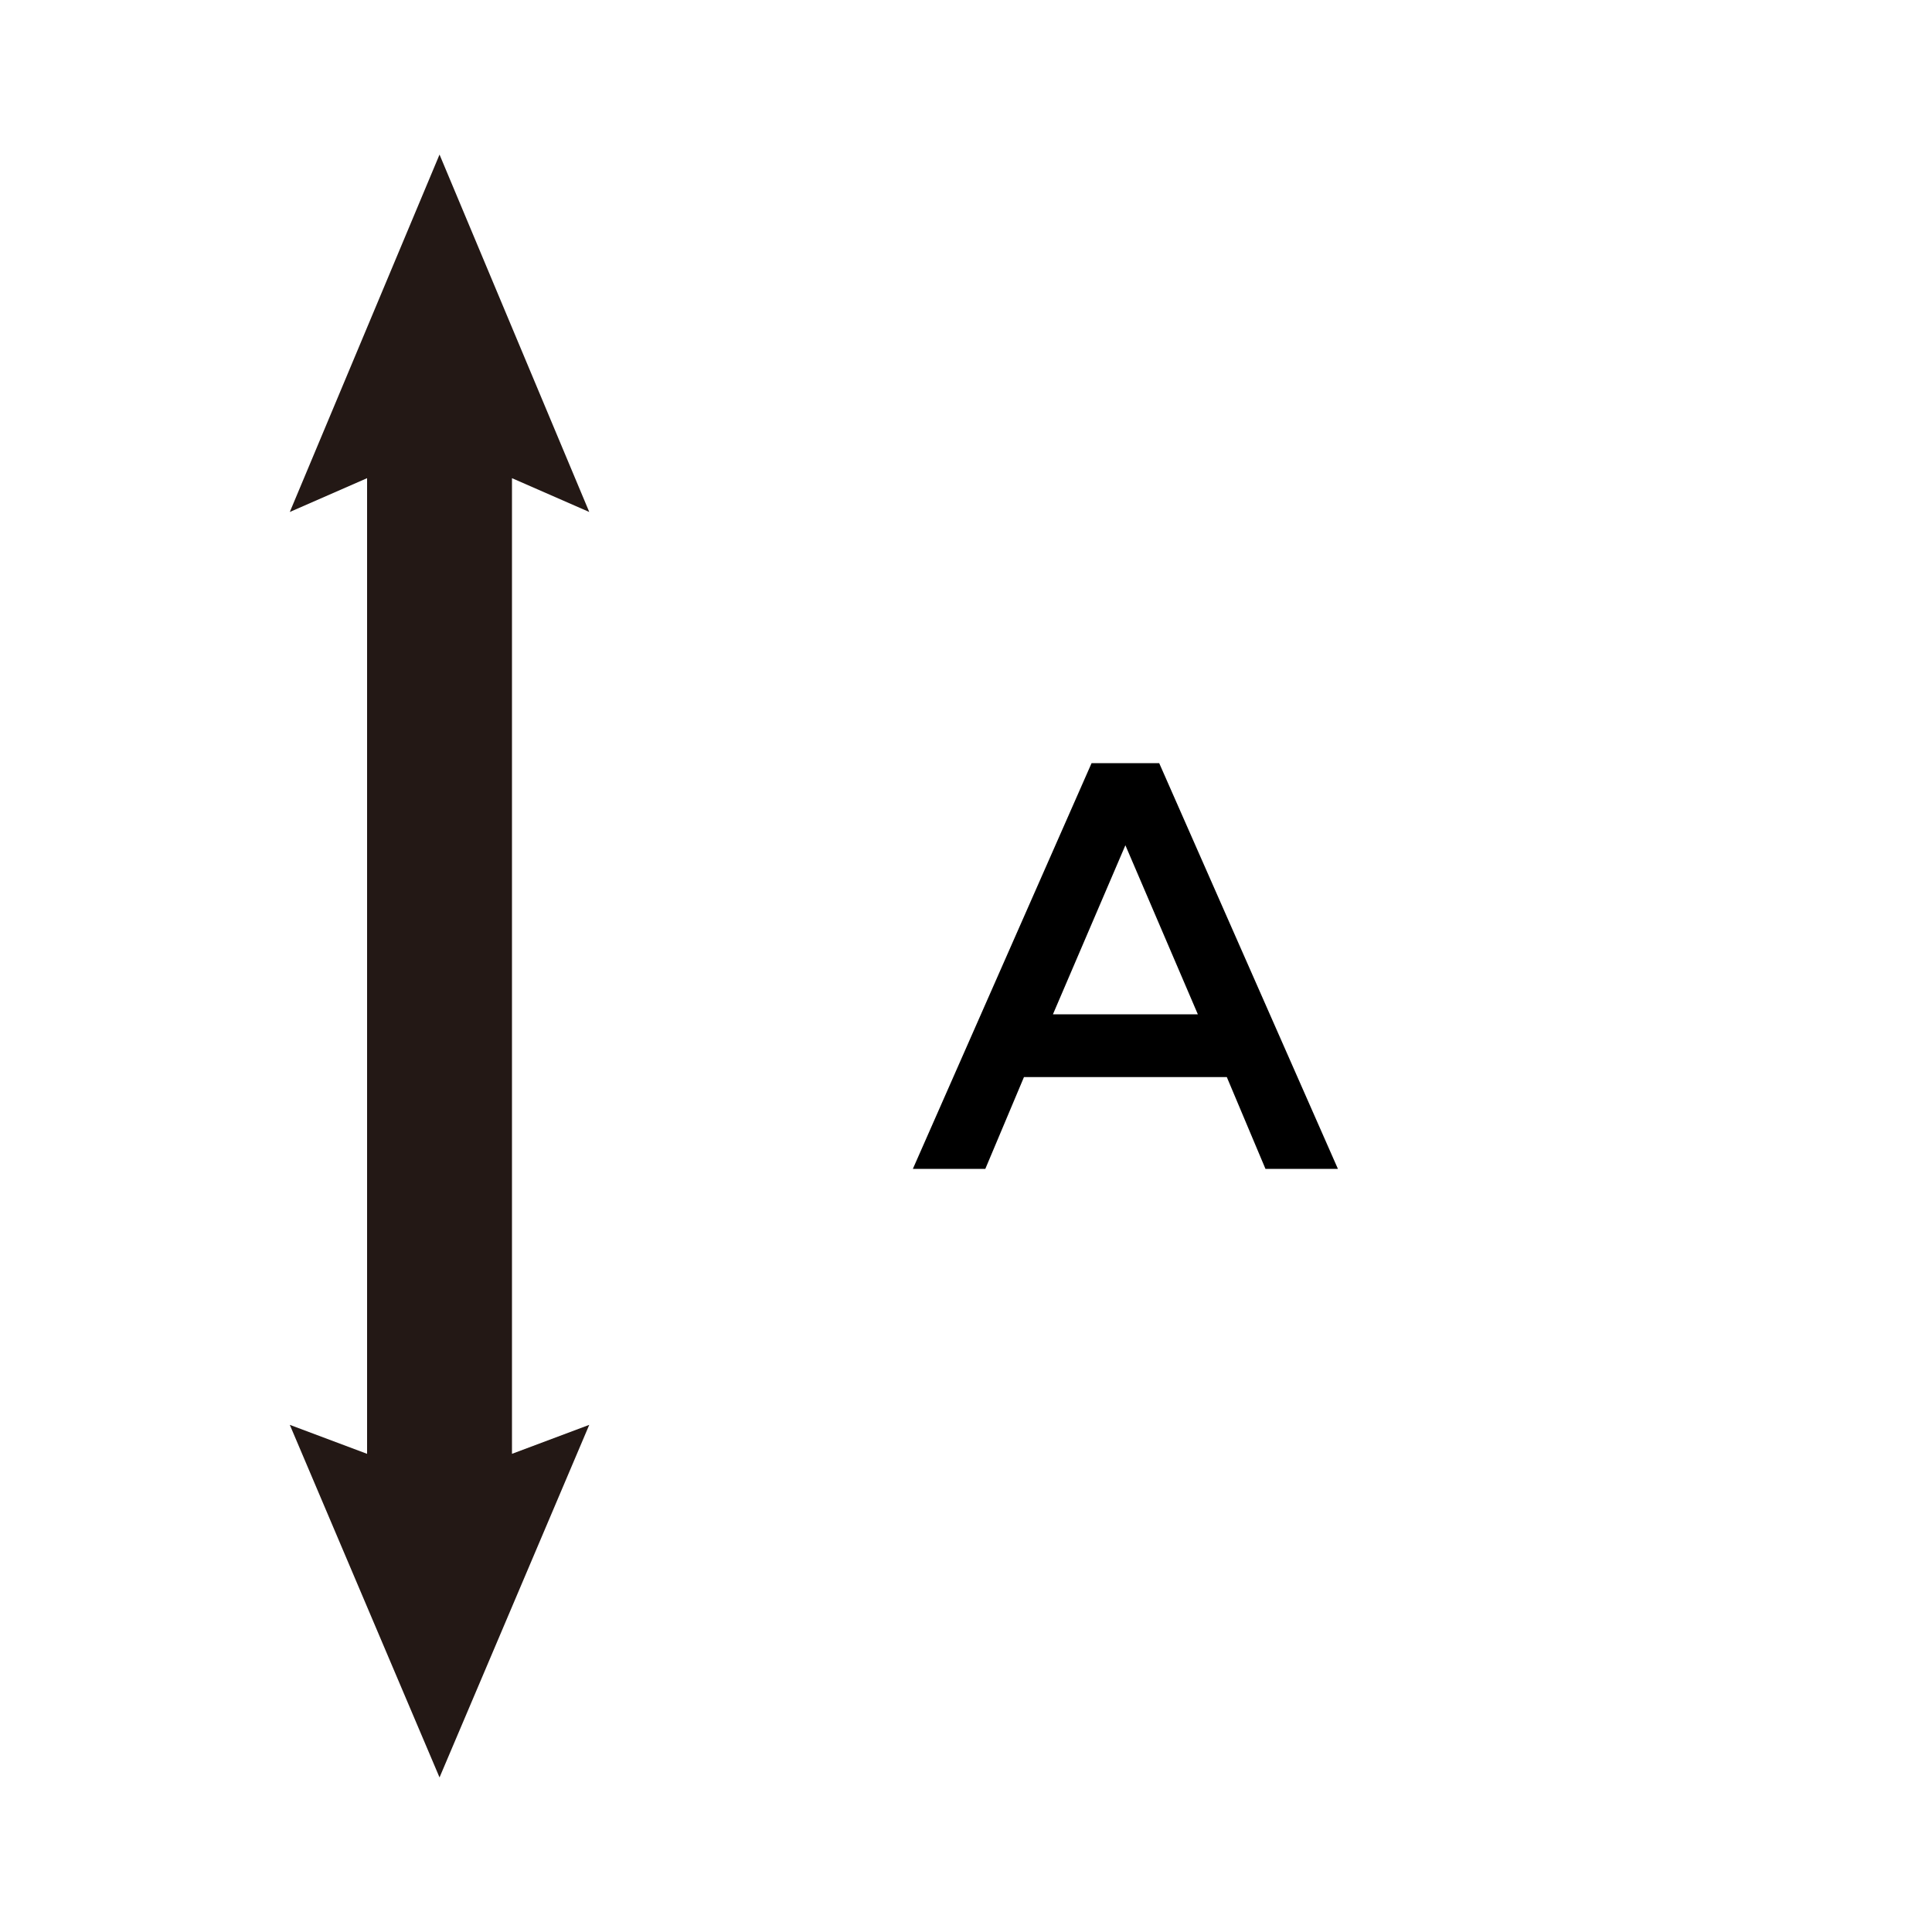
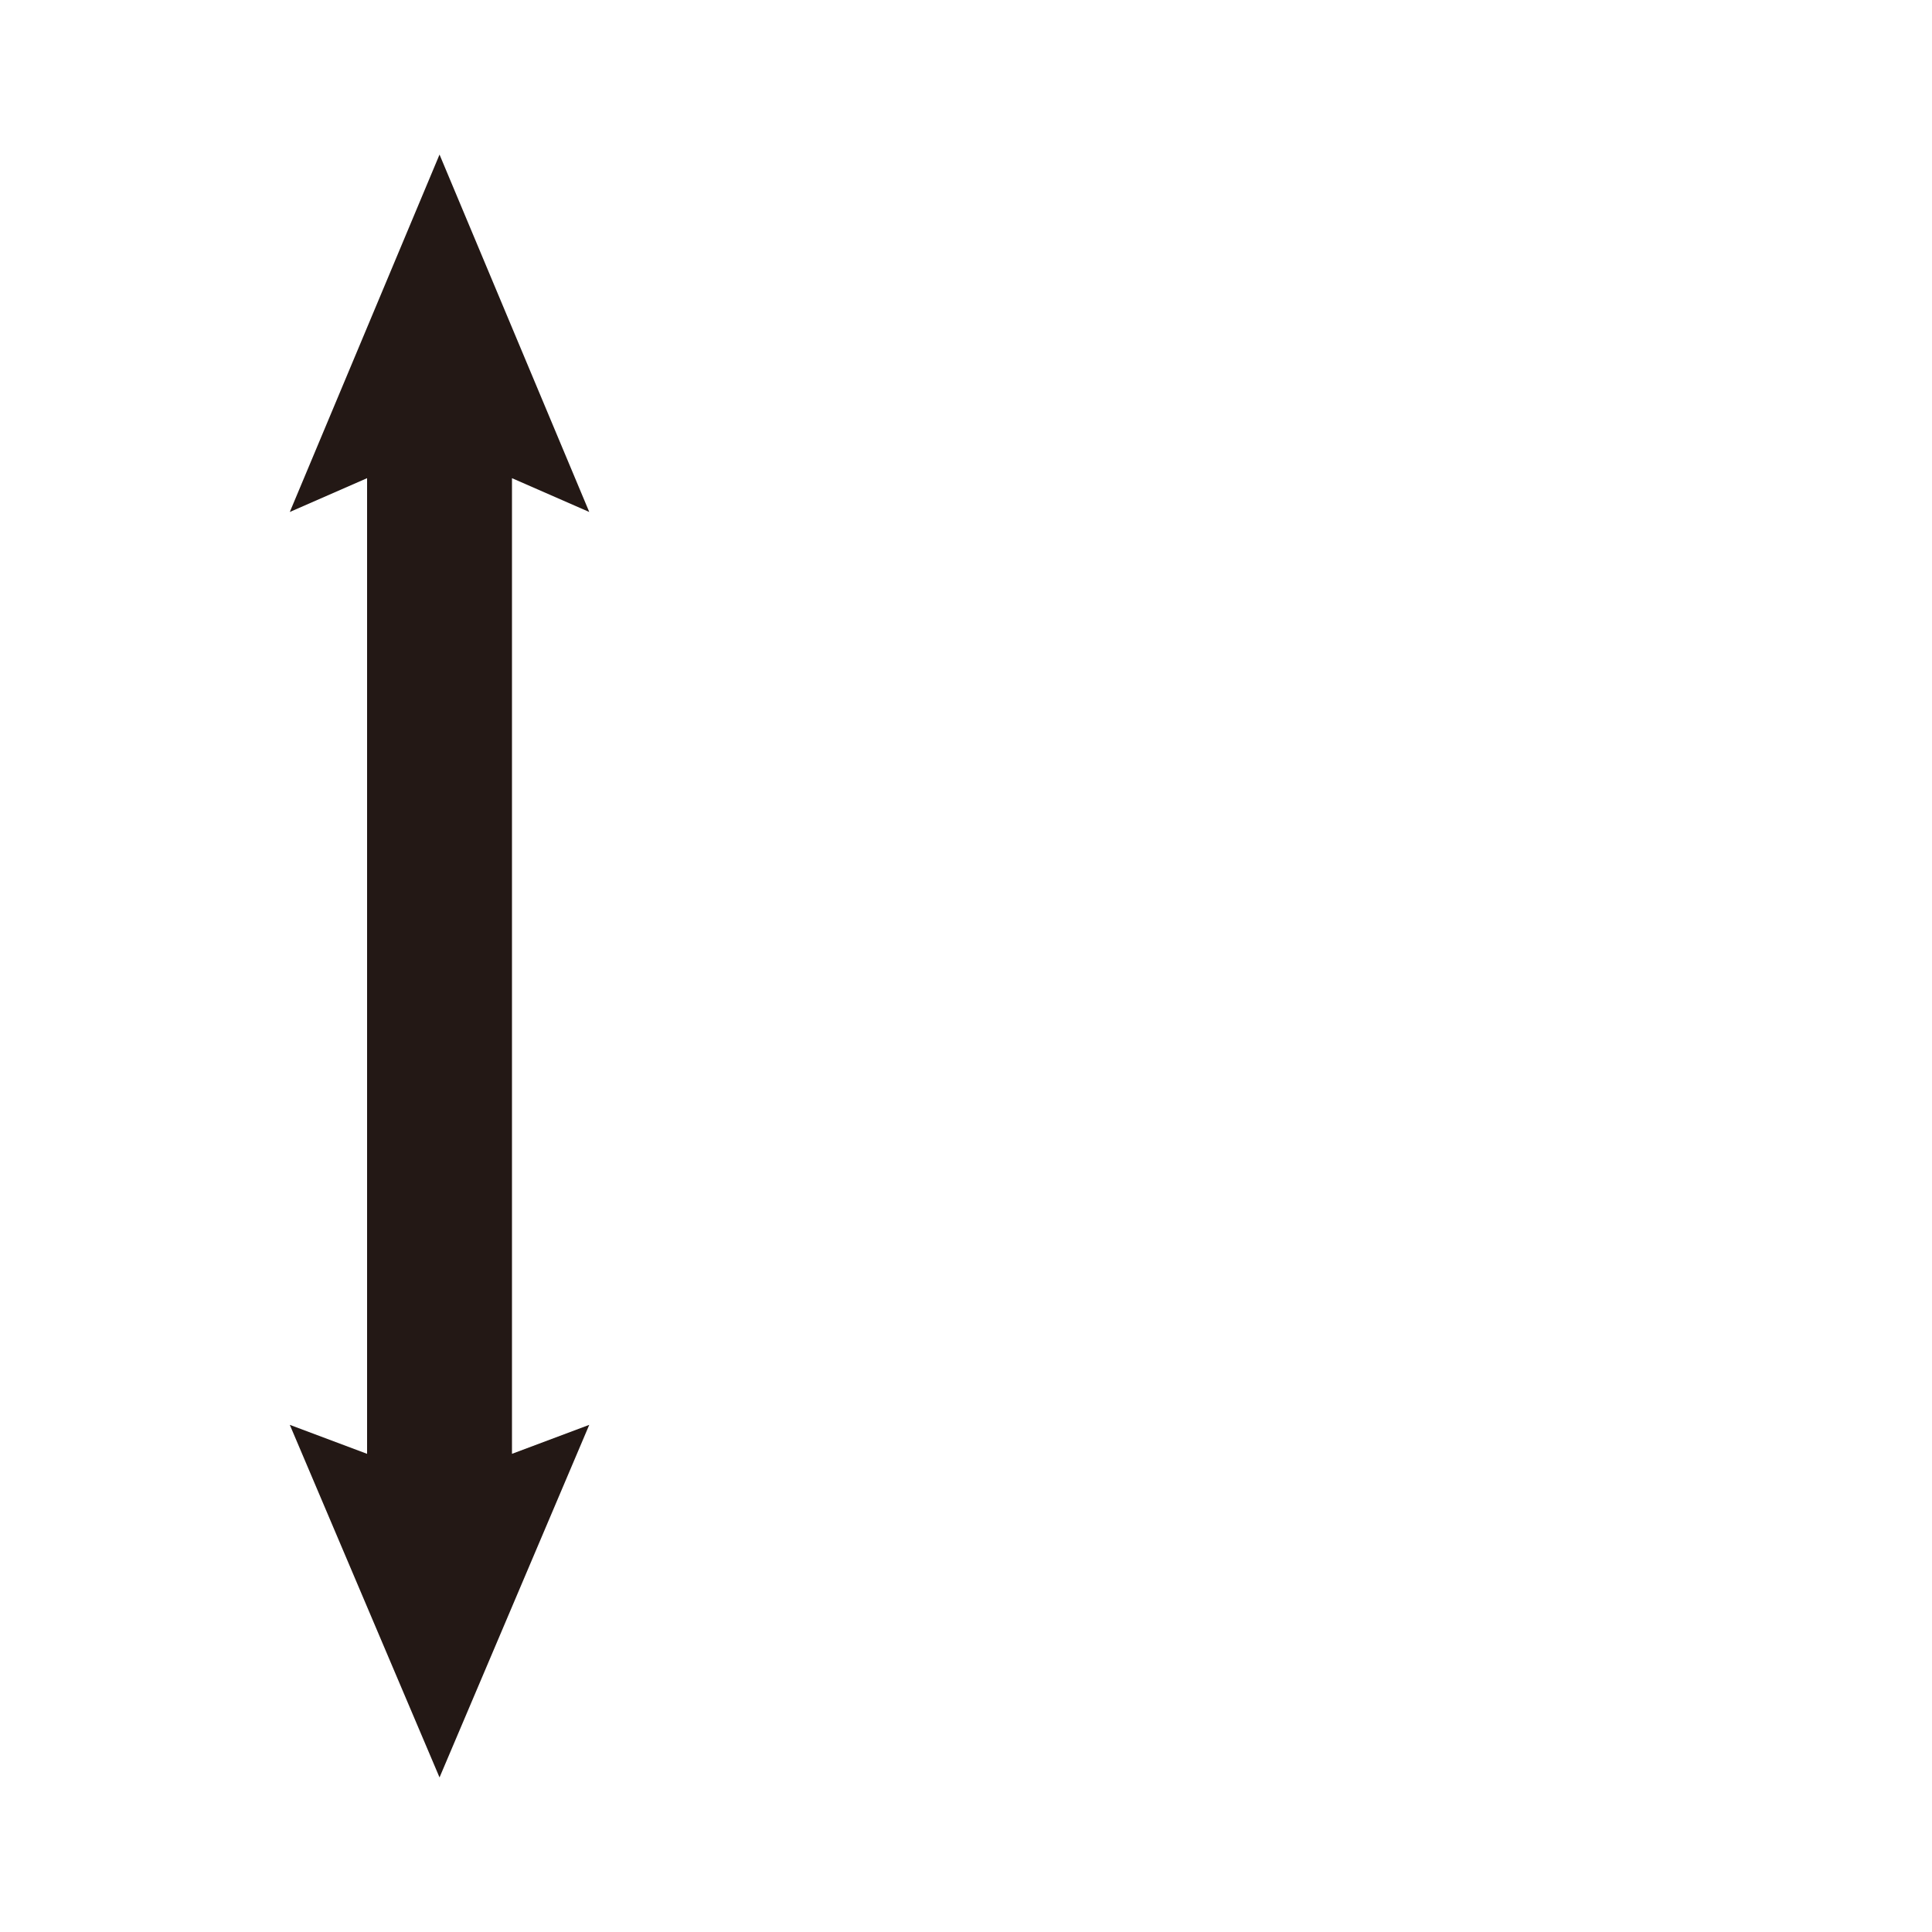
<svg xmlns="http://www.w3.org/2000/svg" version="1.1" id="レイヤー_1" x="0px" y="0px" viewBox="0 0 40 40" style="enable-background:new 0 0 40 40;" xml:space="preserve">
  <style type="text/css">
	.st0{fill:#231815;}
</style>
  <g>
-     <path d="M21.2,22.3l-0.8,1.9h-1.5l3.7-8.4H24l3.7,8.4h-1.5l-0.8-1.9H21.2z M24.8,21l-1.5-3.5L21.8,21H24.8z" />
-   </g>
+     </g>
  <g id="矢印_29">
    <g>
      <polygon class="st0" points="7.6,9.9 6,10.6 9.1,3.2 12.2,10.6 10.6,9.9 10.6,30.1 12.2,29.5 9.1,36.8 6,29.5 7.6,30.1   " />
    </g>
  </g>
</svg>